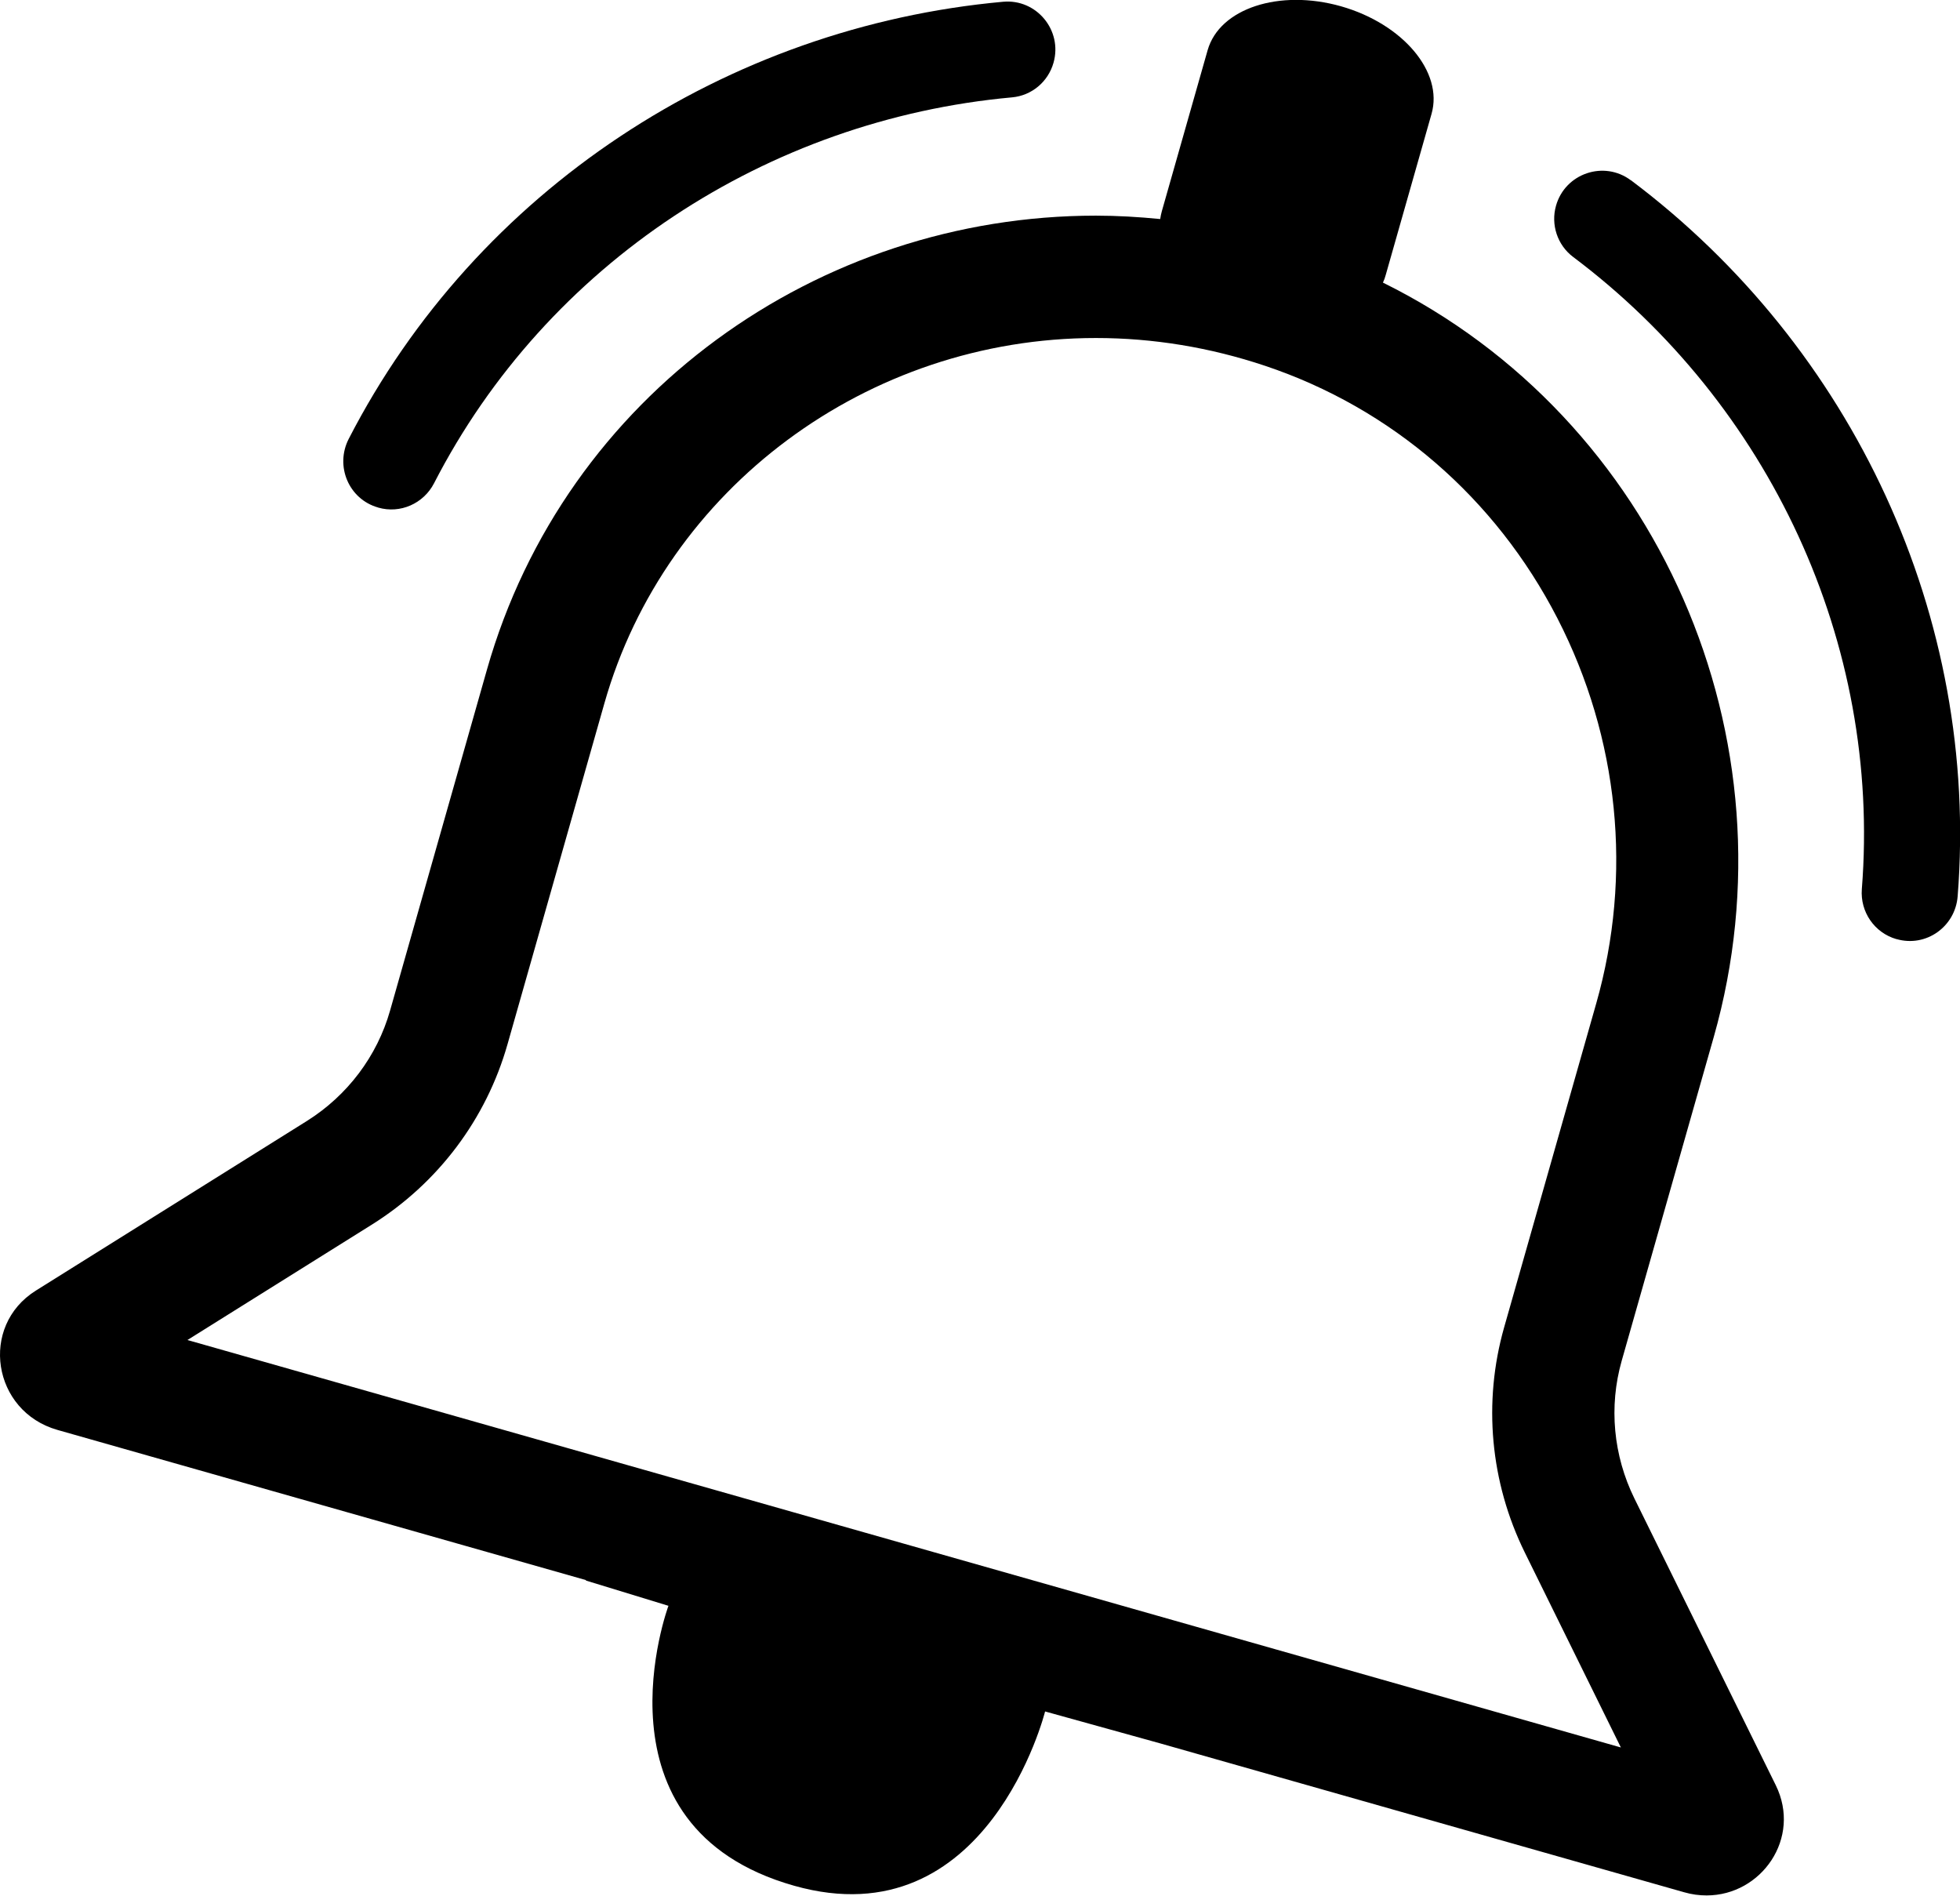
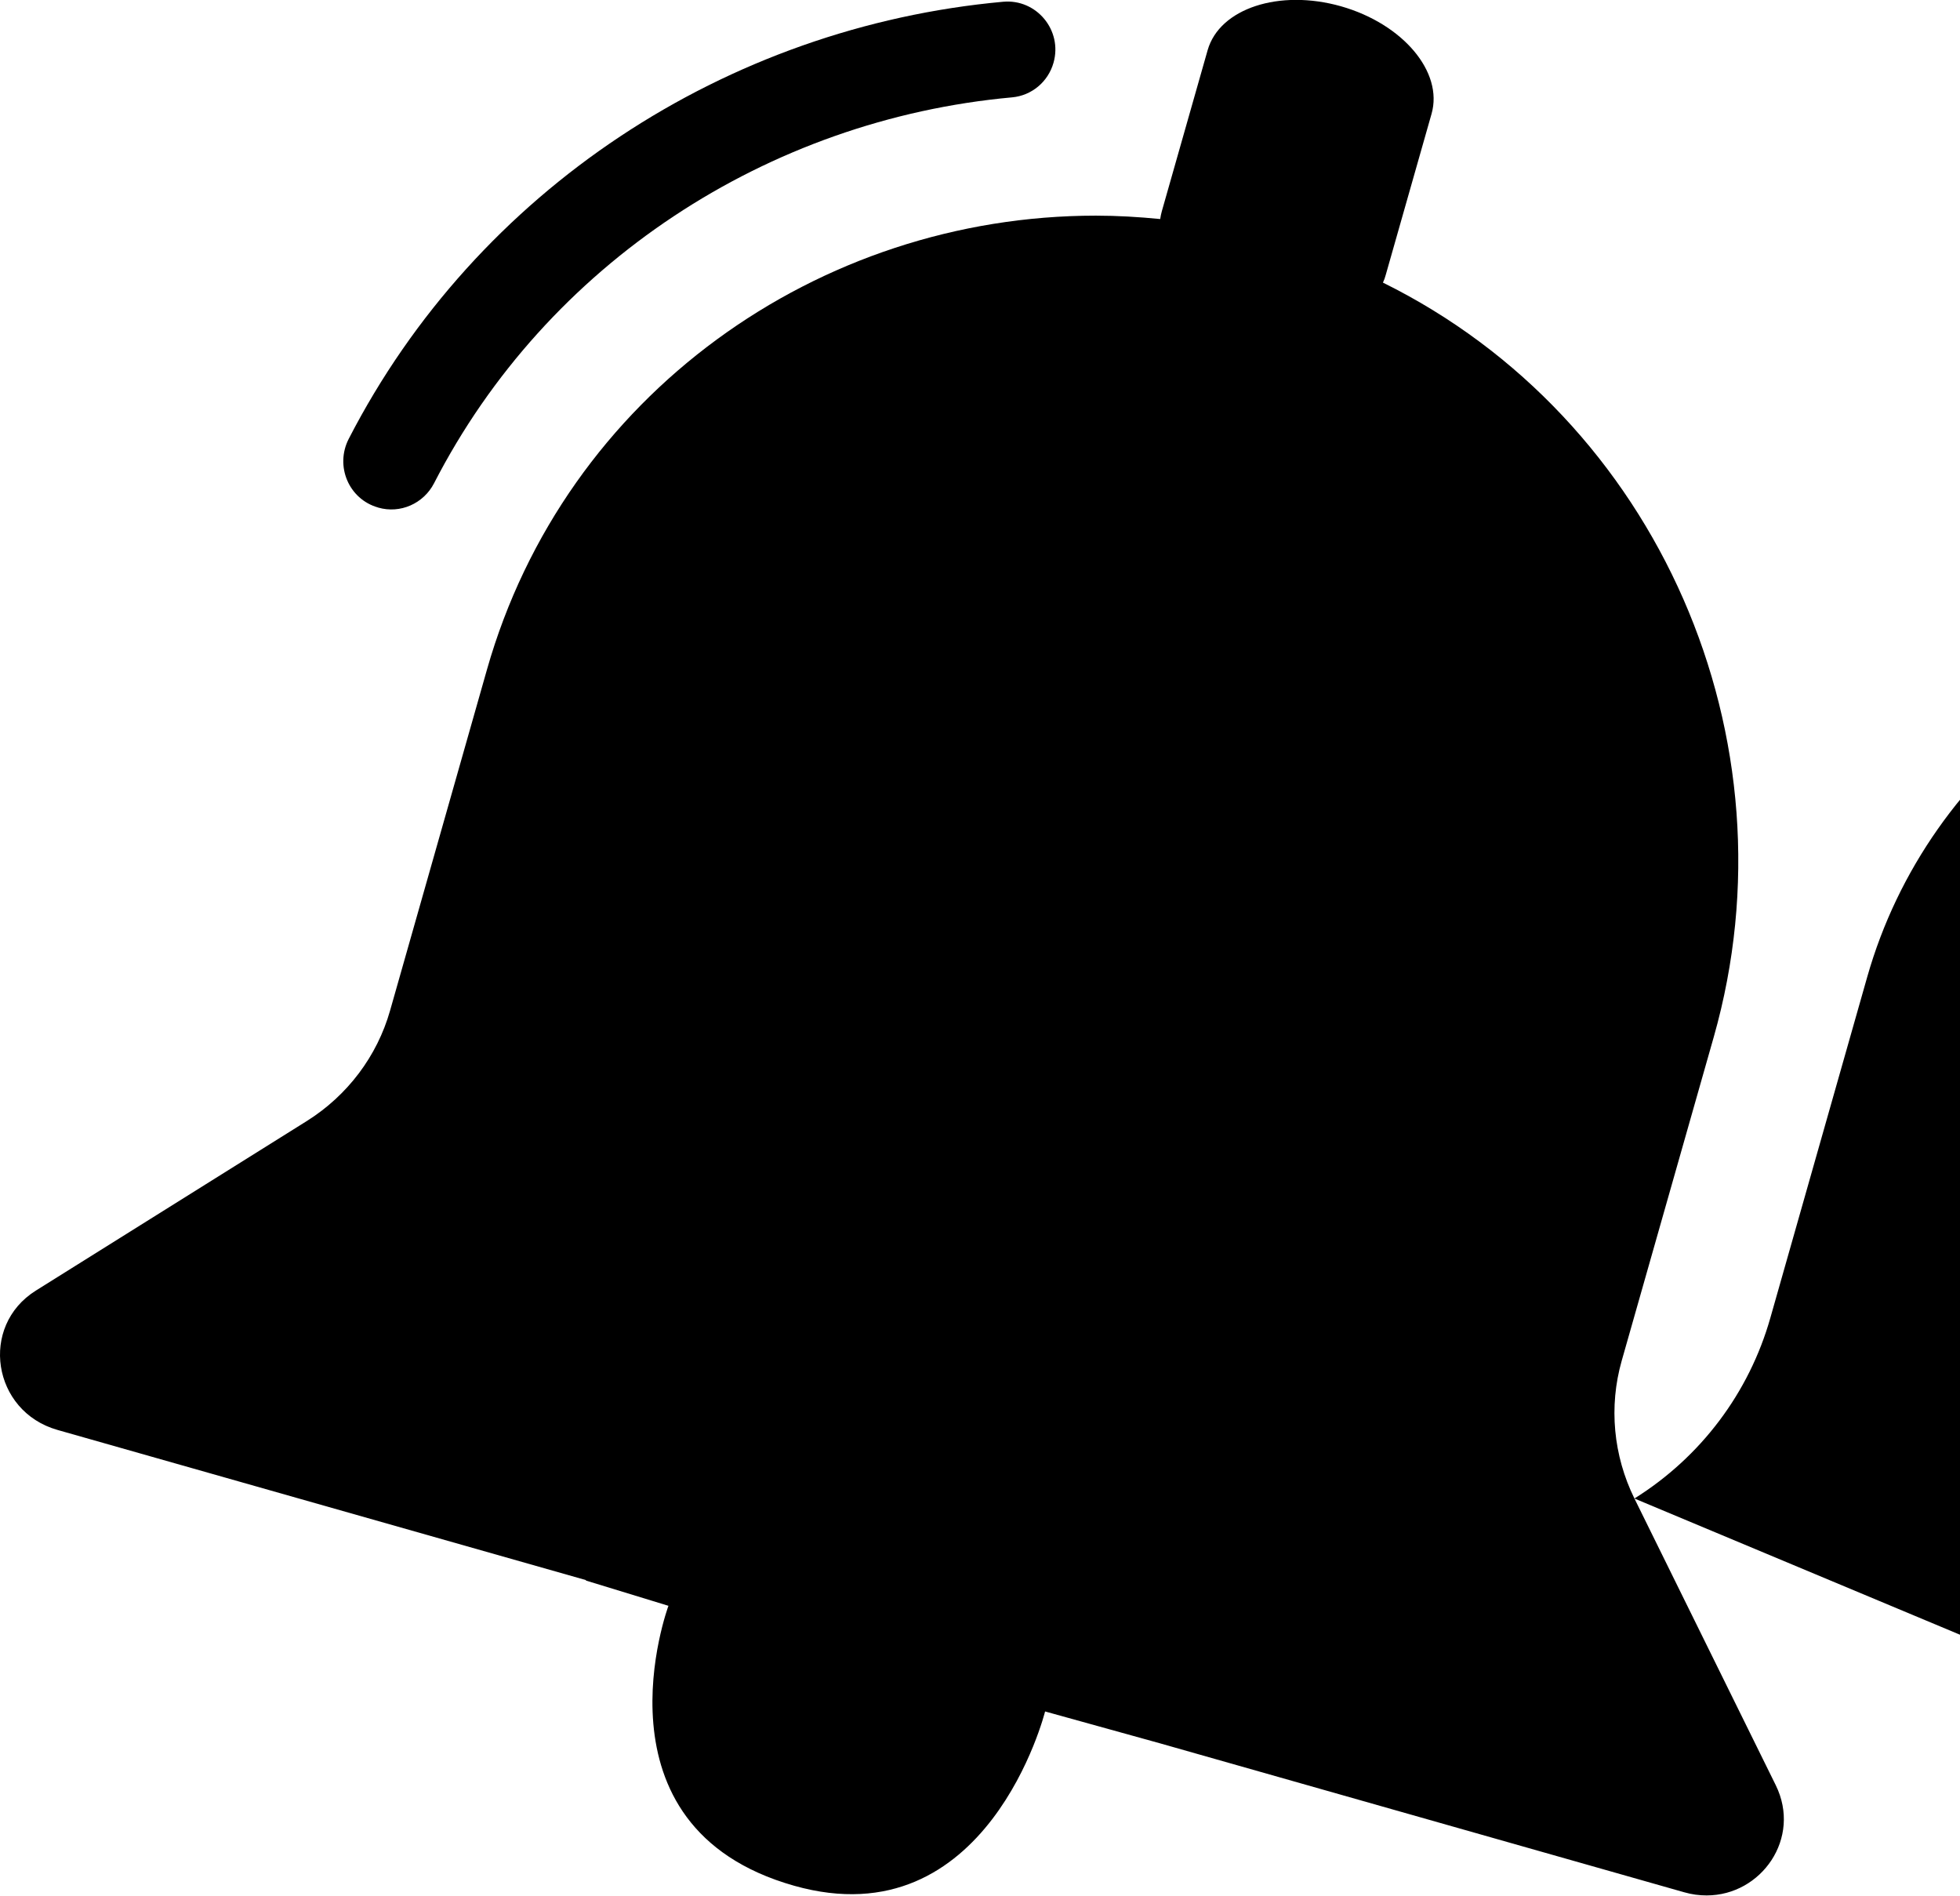
<svg xmlns="http://www.w3.org/2000/svg" viewBox="0 0 167.72 162.19">
  <g fill="#000">
-     <path d="m139.86 128.21c-1.81-3.68-2.2-7.87-1.09-11.78l7.88-27.71c7.24-25.49-4.75-52.91-28.31-64.54.1-.21.18-.43.24-.66l3.92-13.78c1.02-3.58-2.45-7.69-7.74-9.2-5.29-1.5-10.4.18-11.42 3.75l-3.92 13.78c-.06.22-.11.45-.14.67-1.84-.18-3.68-.29-5.5-.29-23.72 0-45.42 15.31-52.11 38.84l-8.29 29.17c-1.11 3.91-3.65 7.27-7.12 9.45l-23.19 14.51c-4.86 3.04-3.73 10.33 1.84 11.92l45.23 12.85v.04s7.06 2.16 7.06 2.16-7.03 18.92 10.75 23.95c16.58 4.69 21.48-14.91 21.48-14.91l9.81 2.72s44.88 12.75 44.88 12.75c.65.19 1.3.27 1.92.27 4.68 0 8.15-4.9 5.91-9.44l-12.1-24.54zm-62.49 3.87-61.33-17.43 15.76-9.86c5.68-3.55 9.81-9.04 11.63-15.45l8.29-29.17c5.23-18.4 22.52-31.25 42.06-31.25 4.89 0 9.76.8 14.48 2.38 10.83 3.63 19.71 11.3 25.01 21.6 5.27 10.25 6.45 21.96 3.32 32.96l-7.88 27.71c-1.82 6.41-1.19 13.25 1.77 19.26l8.22 16.68z" />
+     <path d="m139.86 128.21c-1.81-3.68-2.2-7.87-1.09-11.78l7.88-27.71c7.24-25.49-4.75-52.91-28.31-64.54.1-.21.18-.43.24-.66l3.92-13.78c1.02-3.58-2.45-7.69-7.74-9.2-5.29-1.5-10.4.18-11.42 3.75l-3.92 13.78c-.06.22-.11.45-.14.67-1.84-.18-3.68-.29-5.5-.29-23.72 0-45.42 15.31-52.11 38.84l-8.29 29.17c-1.11 3.91-3.65 7.27-7.12 9.45l-23.19 14.51c-4.86 3.04-3.73 10.33 1.84 11.92l45.23 12.85v.04s7.06 2.16 7.06 2.16-7.03 18.92 10.75 23.95c16.58 4.69 21.48-14.91 21.48-14.91l9.81 2.72s44.88 12.75 44.88 12.75c.65.19 1.3.27 1.92.27 4.68 0 8.15-4.9 5.91-9.44l-12.1-24.54zc5.68-3.55 9.81-9.04 11.63-15.45l8.29-29.17c5.23-18.4 22.52-31.25 42.06-31.25 4.89 0 9.76.8 14.48 2.38 10.83 3.63 19.71 11.3 25.01 21.6 5.27 10.25 6.45 21.96 3.32 32.96l-7.88 27.71c-1.82 6.41-1.19 13.25 1.77 19.26l8.22 16.68z" />
    <path d="m32.35 43.43h.02c1.88.54 3.87-.34 4.77-2.08 9.66-18.8 28.55-31.12 49.46-33.02 1.68-.15 3.09-1.33 3.55-2.96.79-2.77-1.45-5.48-4.31-5.22-23.67 2.15-45.04 16.1-56 37.4-1.19 2.32 0 5.16 2.51 5.87z" />
-     <path d="m139.56 15.43c-2.3-1.73-5.63-.6-6.41 2.17-.46 1.62.12 3.37 1.46 4.38 16.79 12.61 26.38 33.02 24.71 54.09-.15 1.95 1.08 3.74 2.96 4.28h.02c2.51.72 5.02-1.06 5.22-3.67 1.88-23.88-8.96-46.99-27.96-61.26z" />
  </g>
</svg>